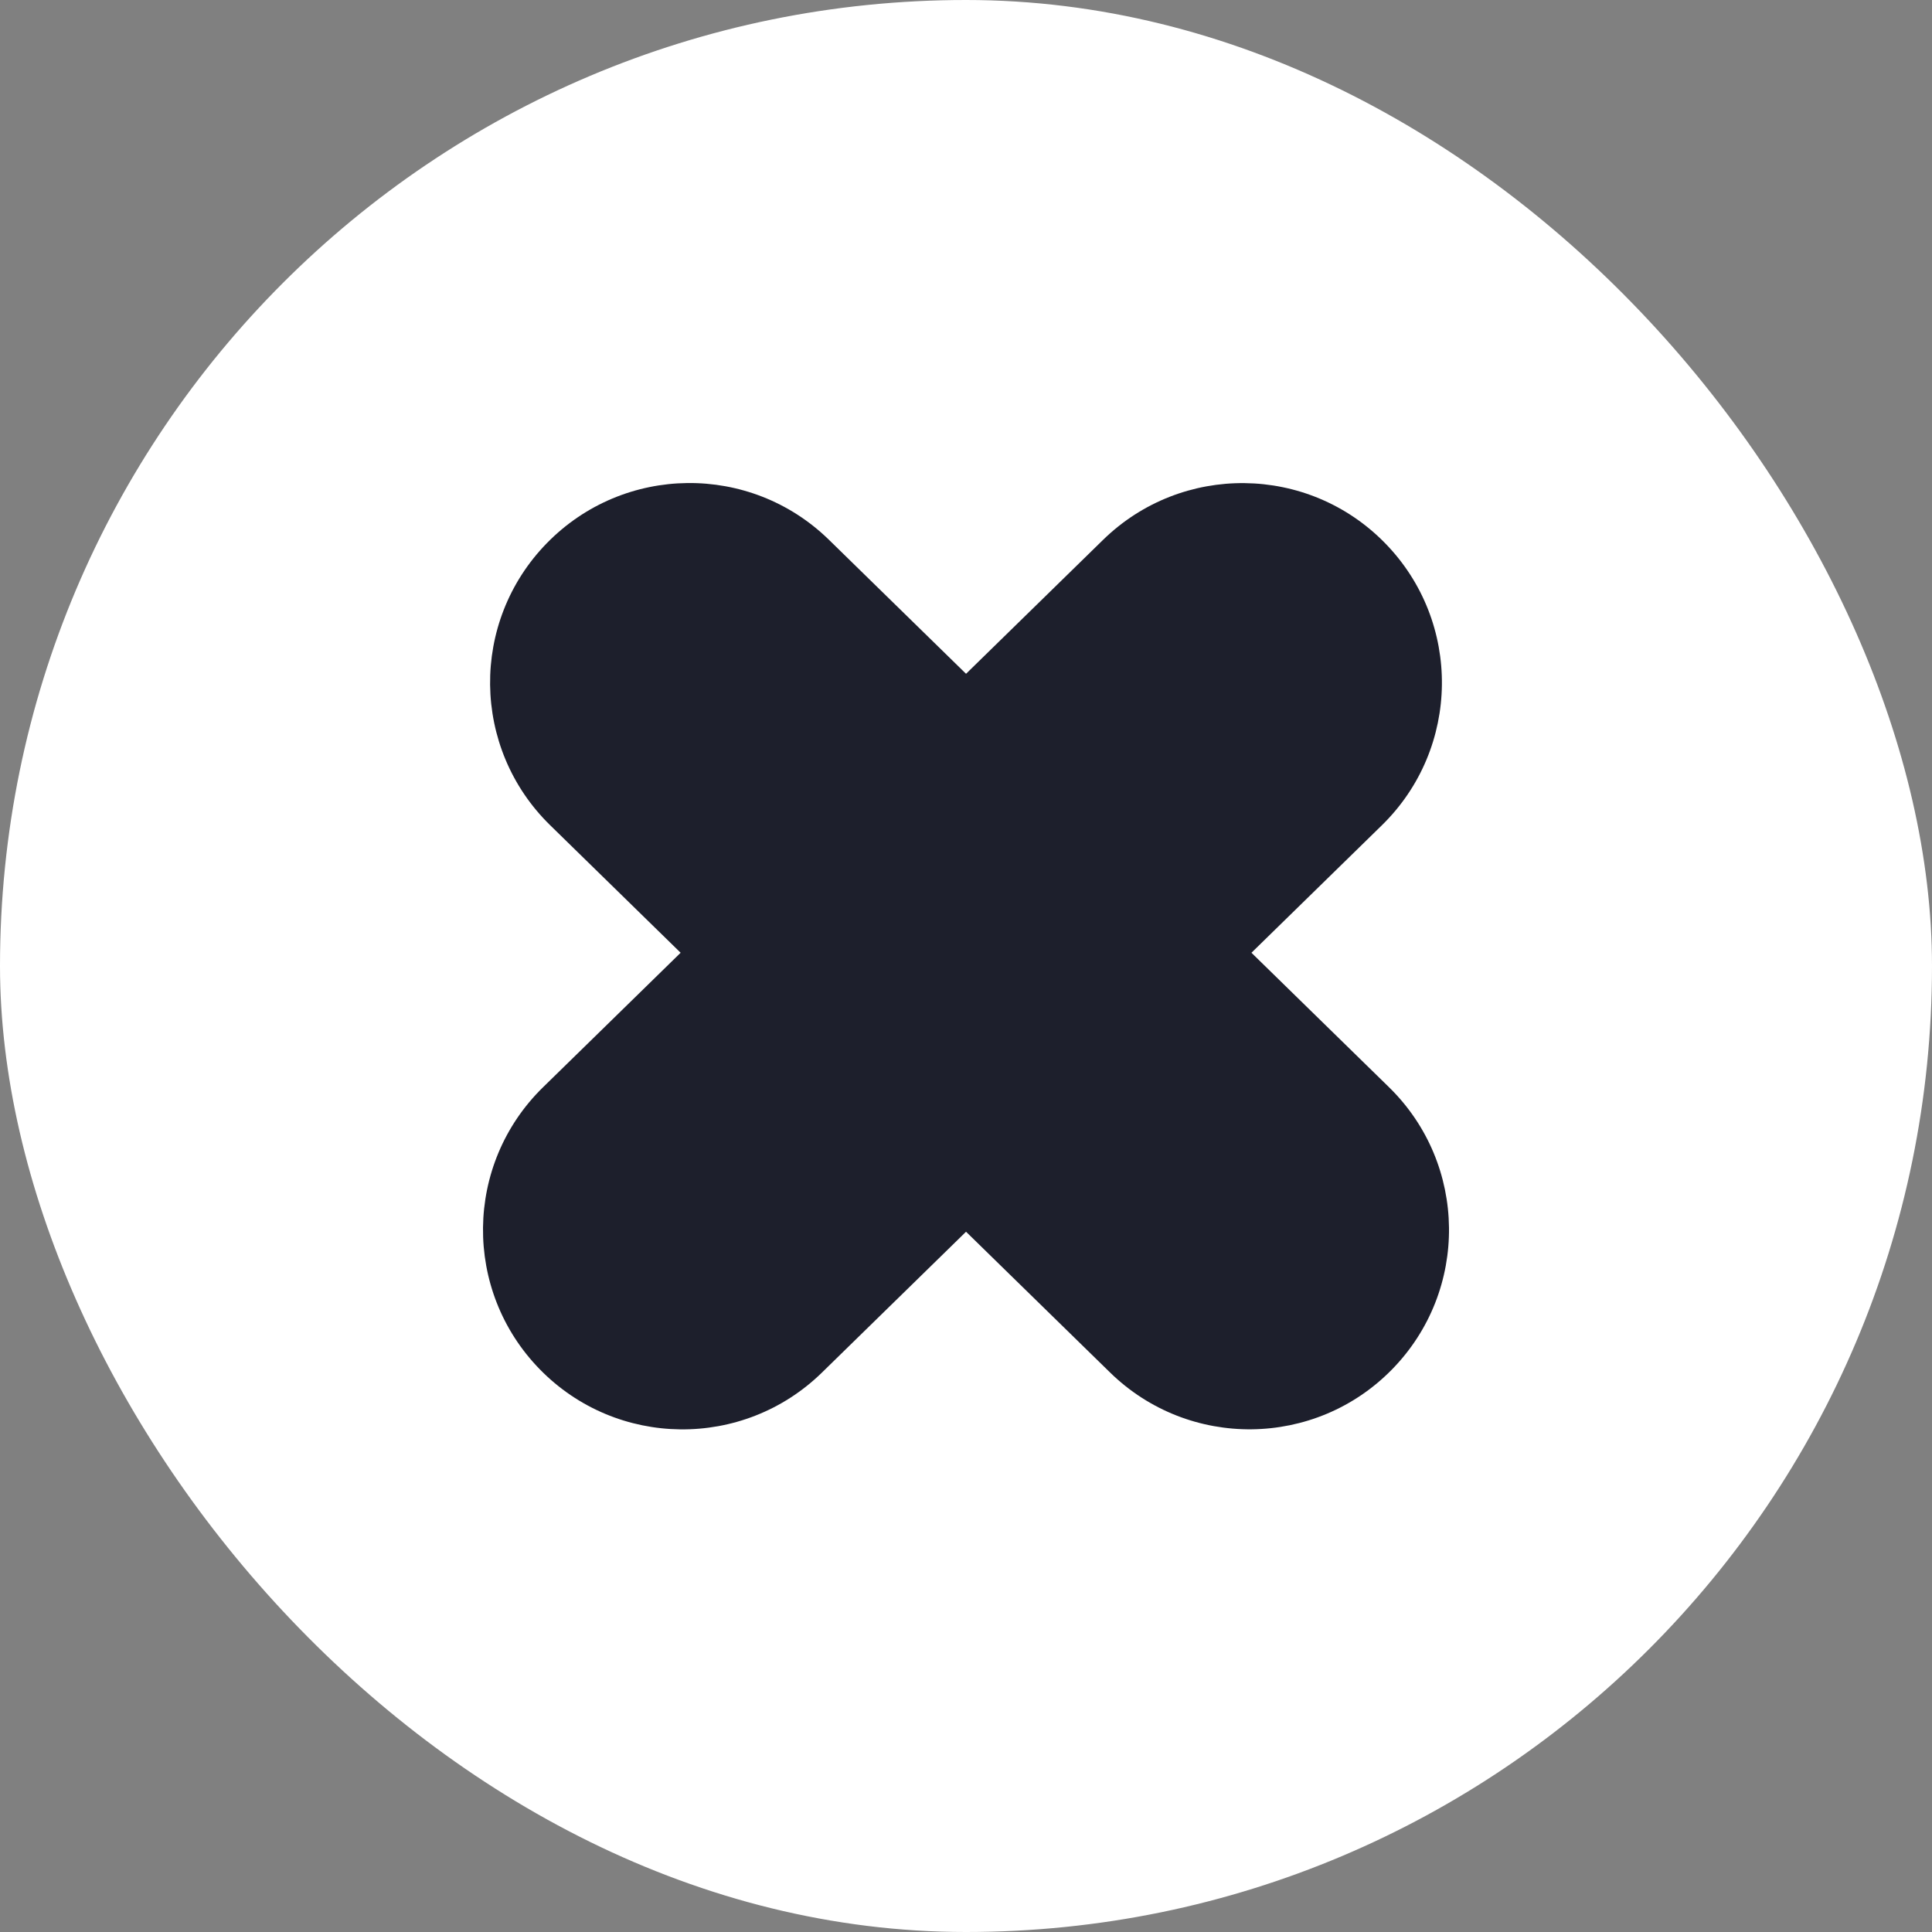
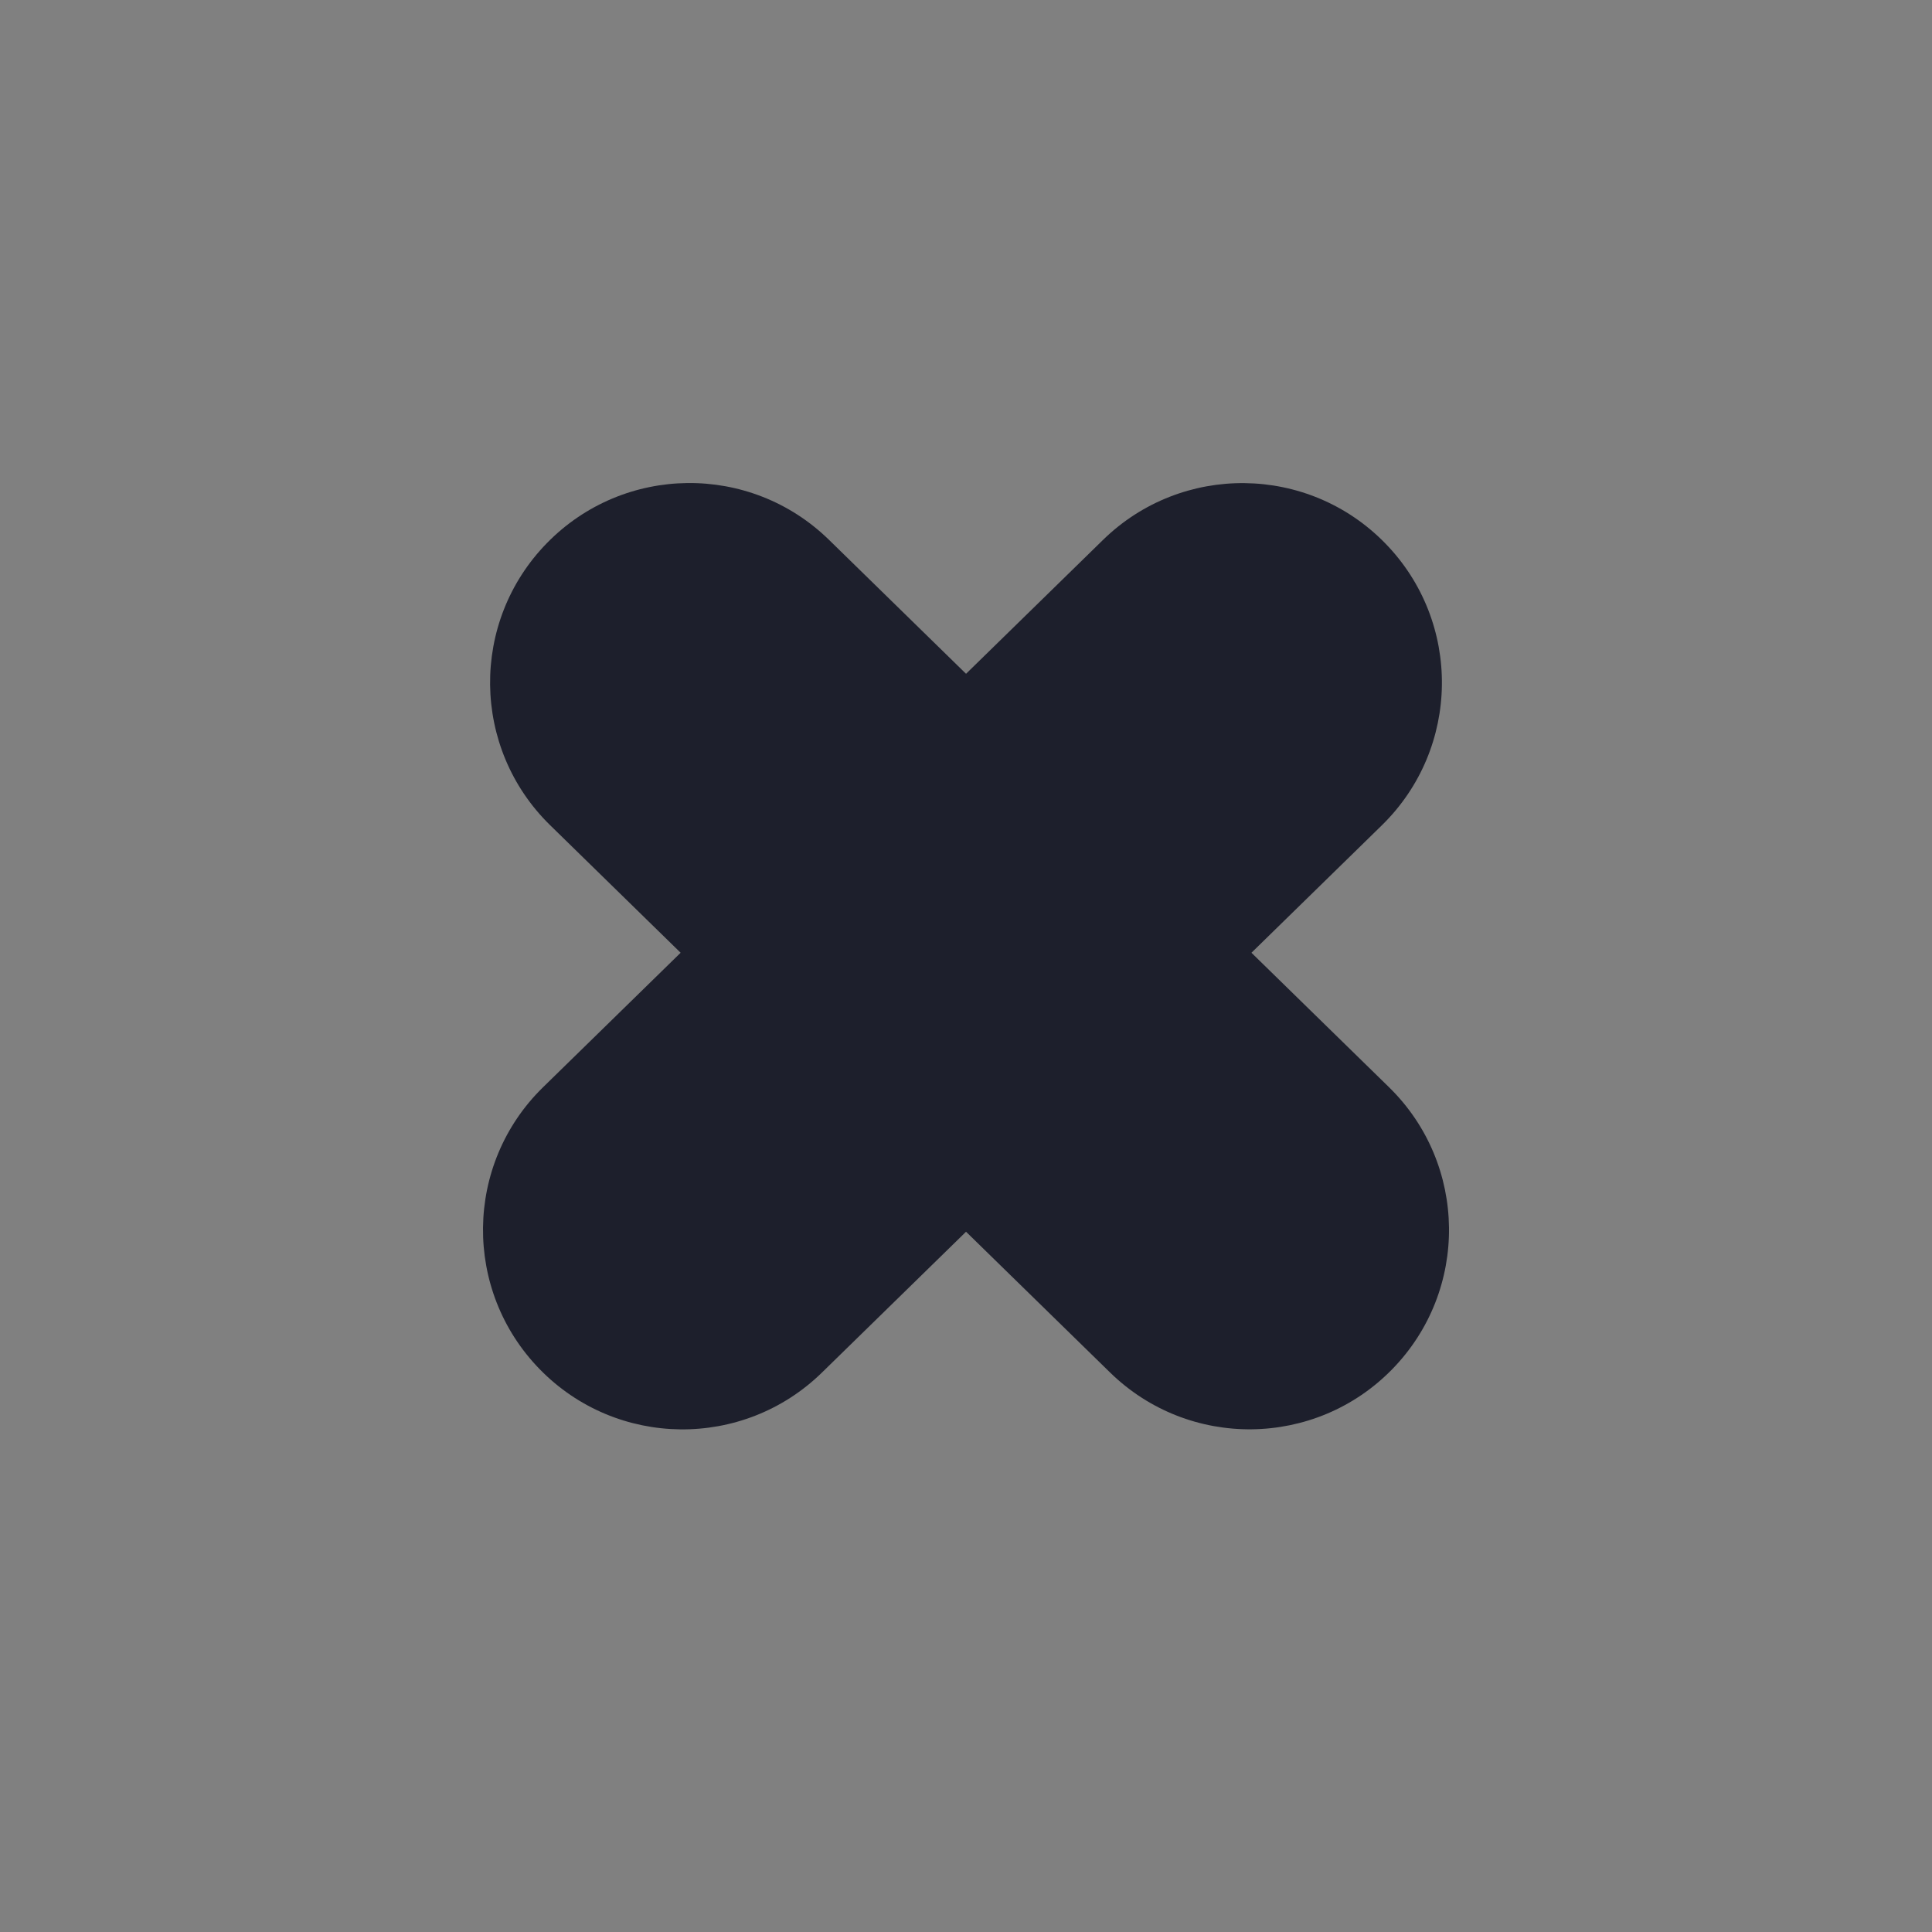
<svg xmlns="http://www.w3.org/2000/svg" width="48" height="48" viewBox="0 0 48 48" fill="none">
  <rect x="0" y="0" width="48" height="48" fill="#808080" stroke="none" />
-   <rect width="48" height="48" rx="24" fill="white" />
  <path fill-rule="evenodd" clip-rule="evenodd" d="M13.588 13.493C11.675 15.45 11.71 18.588 13.668 20.502L16.91 23.671L13.492 27.012C11.534 28.925 11.499 32.063 13.412 34.021C15.325 35.978 18.463 36.014 20.421 34.101L24.001 30.602L27.579 34.099C29.537 36.012 32.675 35.977 34.588 34.019C36.502 32.061 36.466 28.923 34.508 27.01L31.092 23.671L34.332 20.504C36.29 18.59 36.325 15.452 34.412 13.495C32.499 11.537 29.361 11.501 27.403 13.415L24.001 16.74L20.597 13.413C18.64 11.499 15.502 11.535 13.588 13.493Z" fill="#1D1F2C" />
</svg>